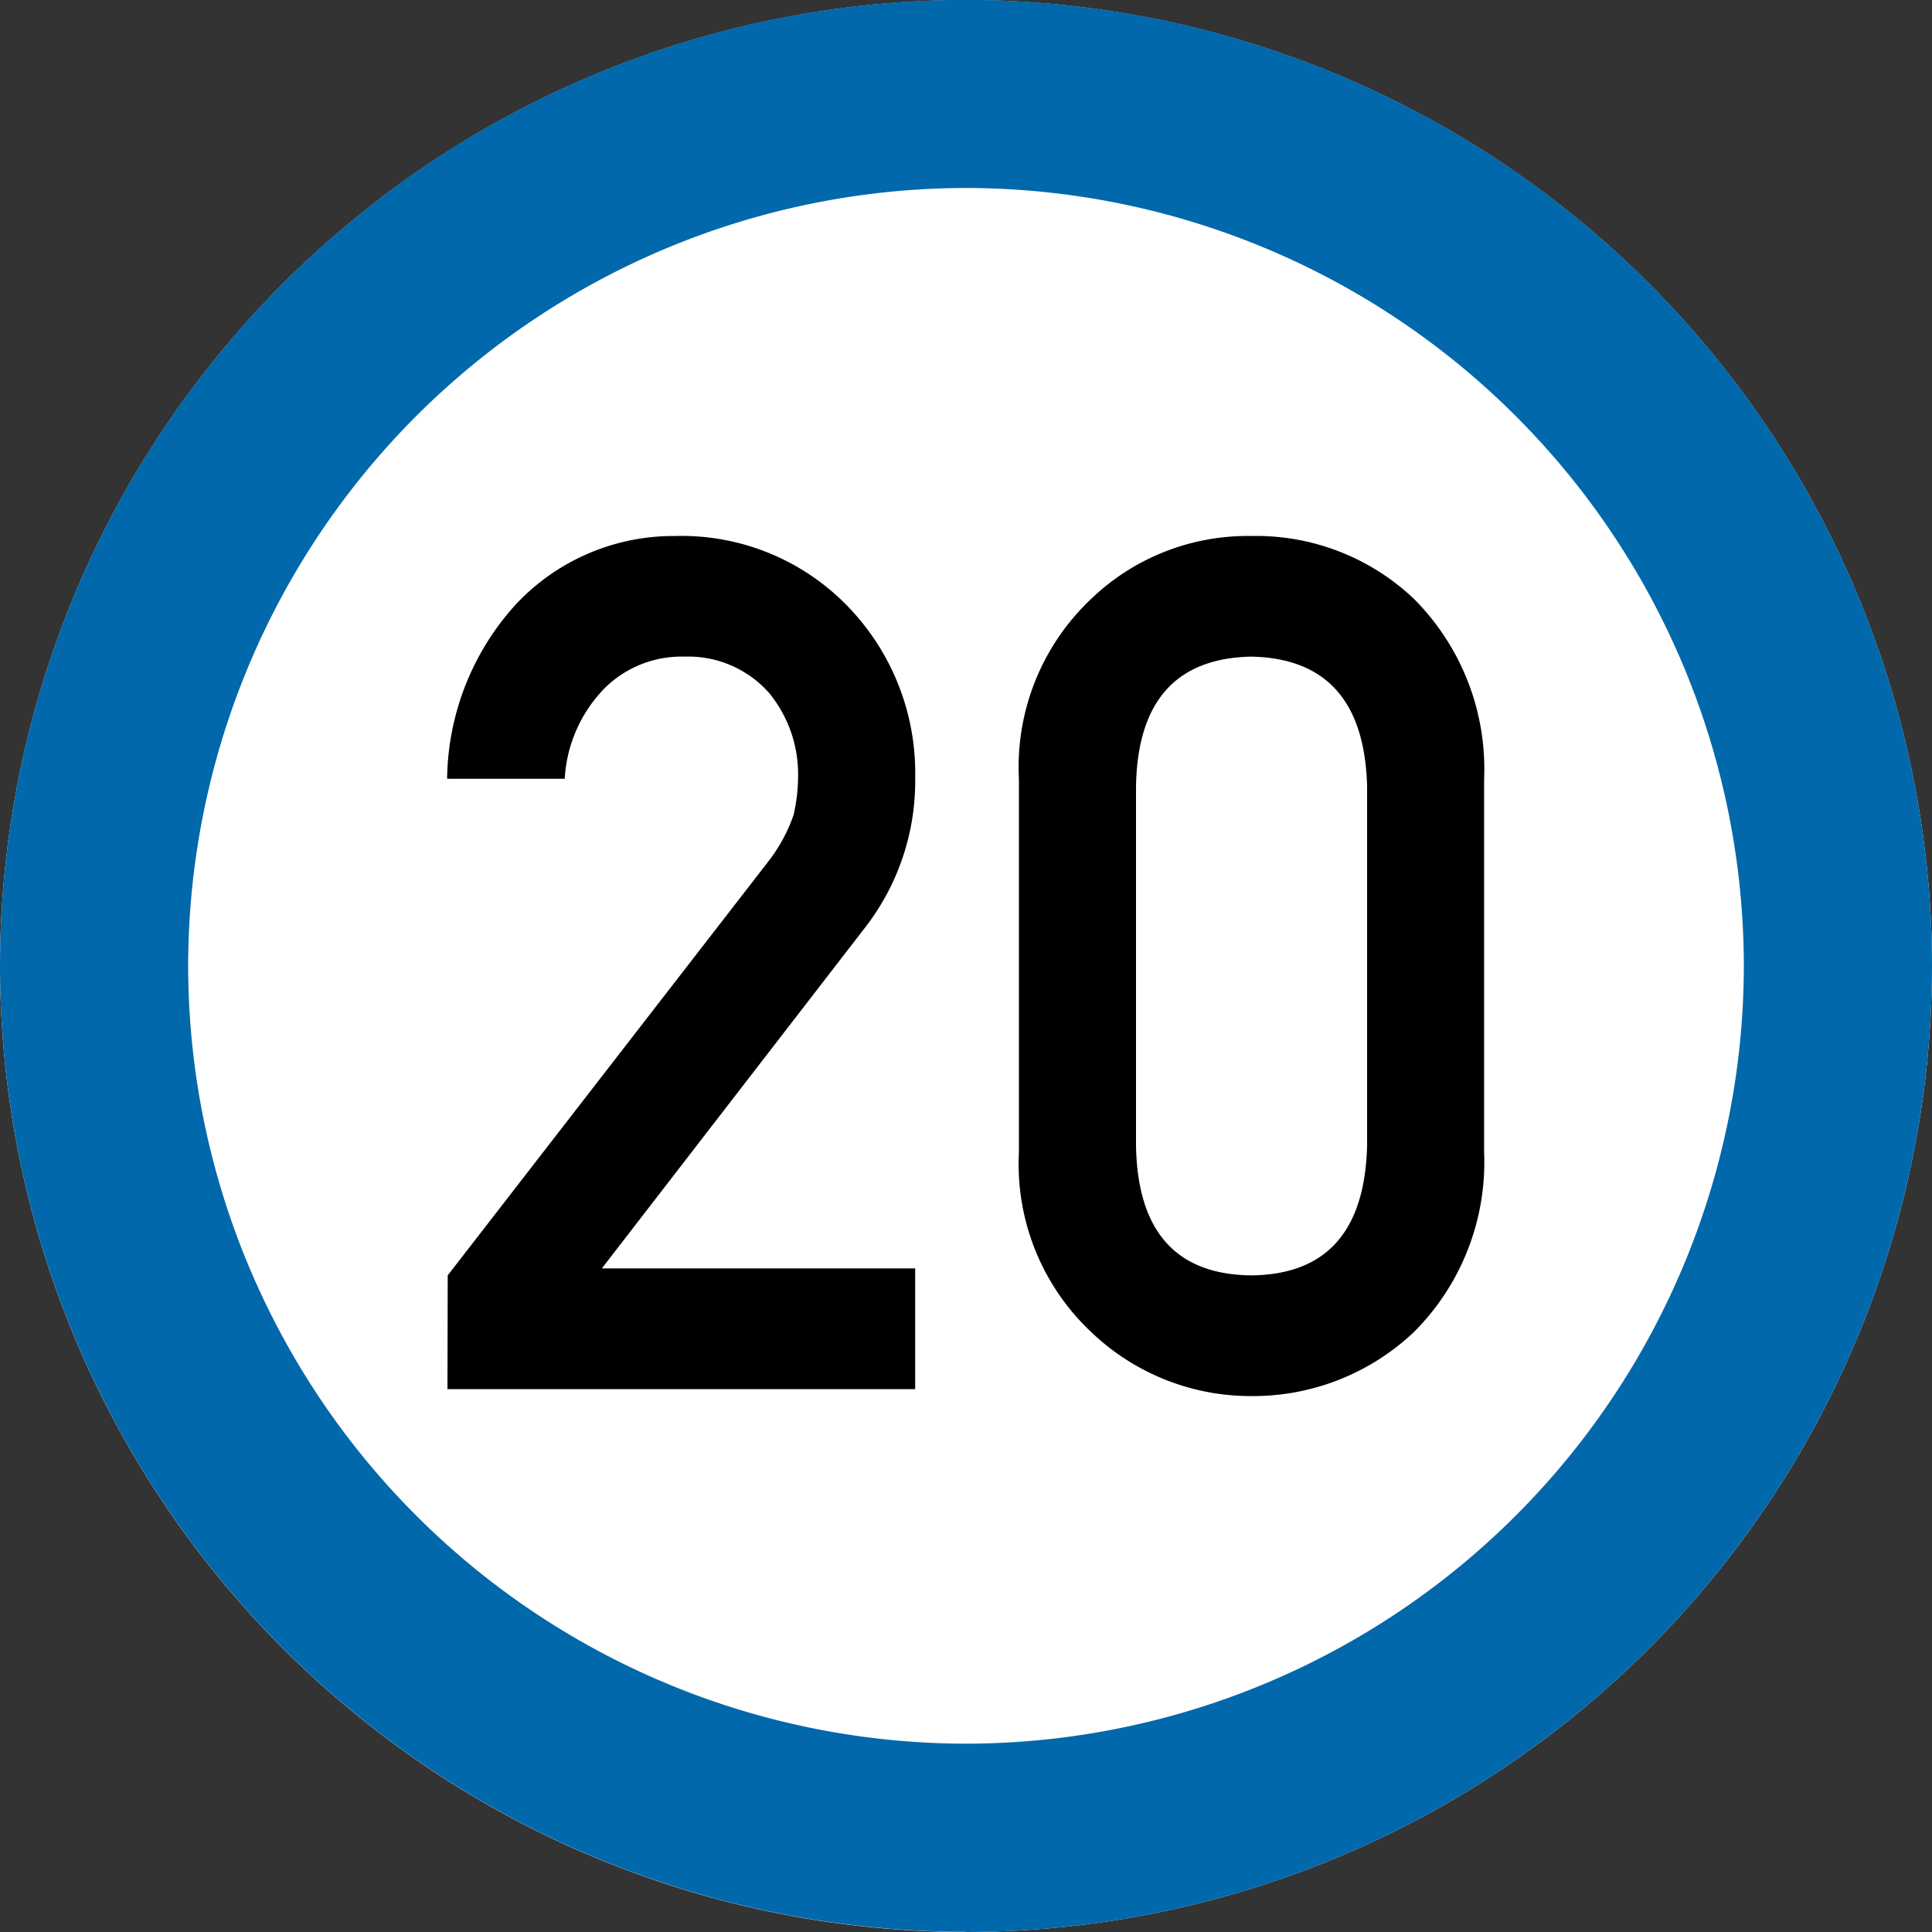
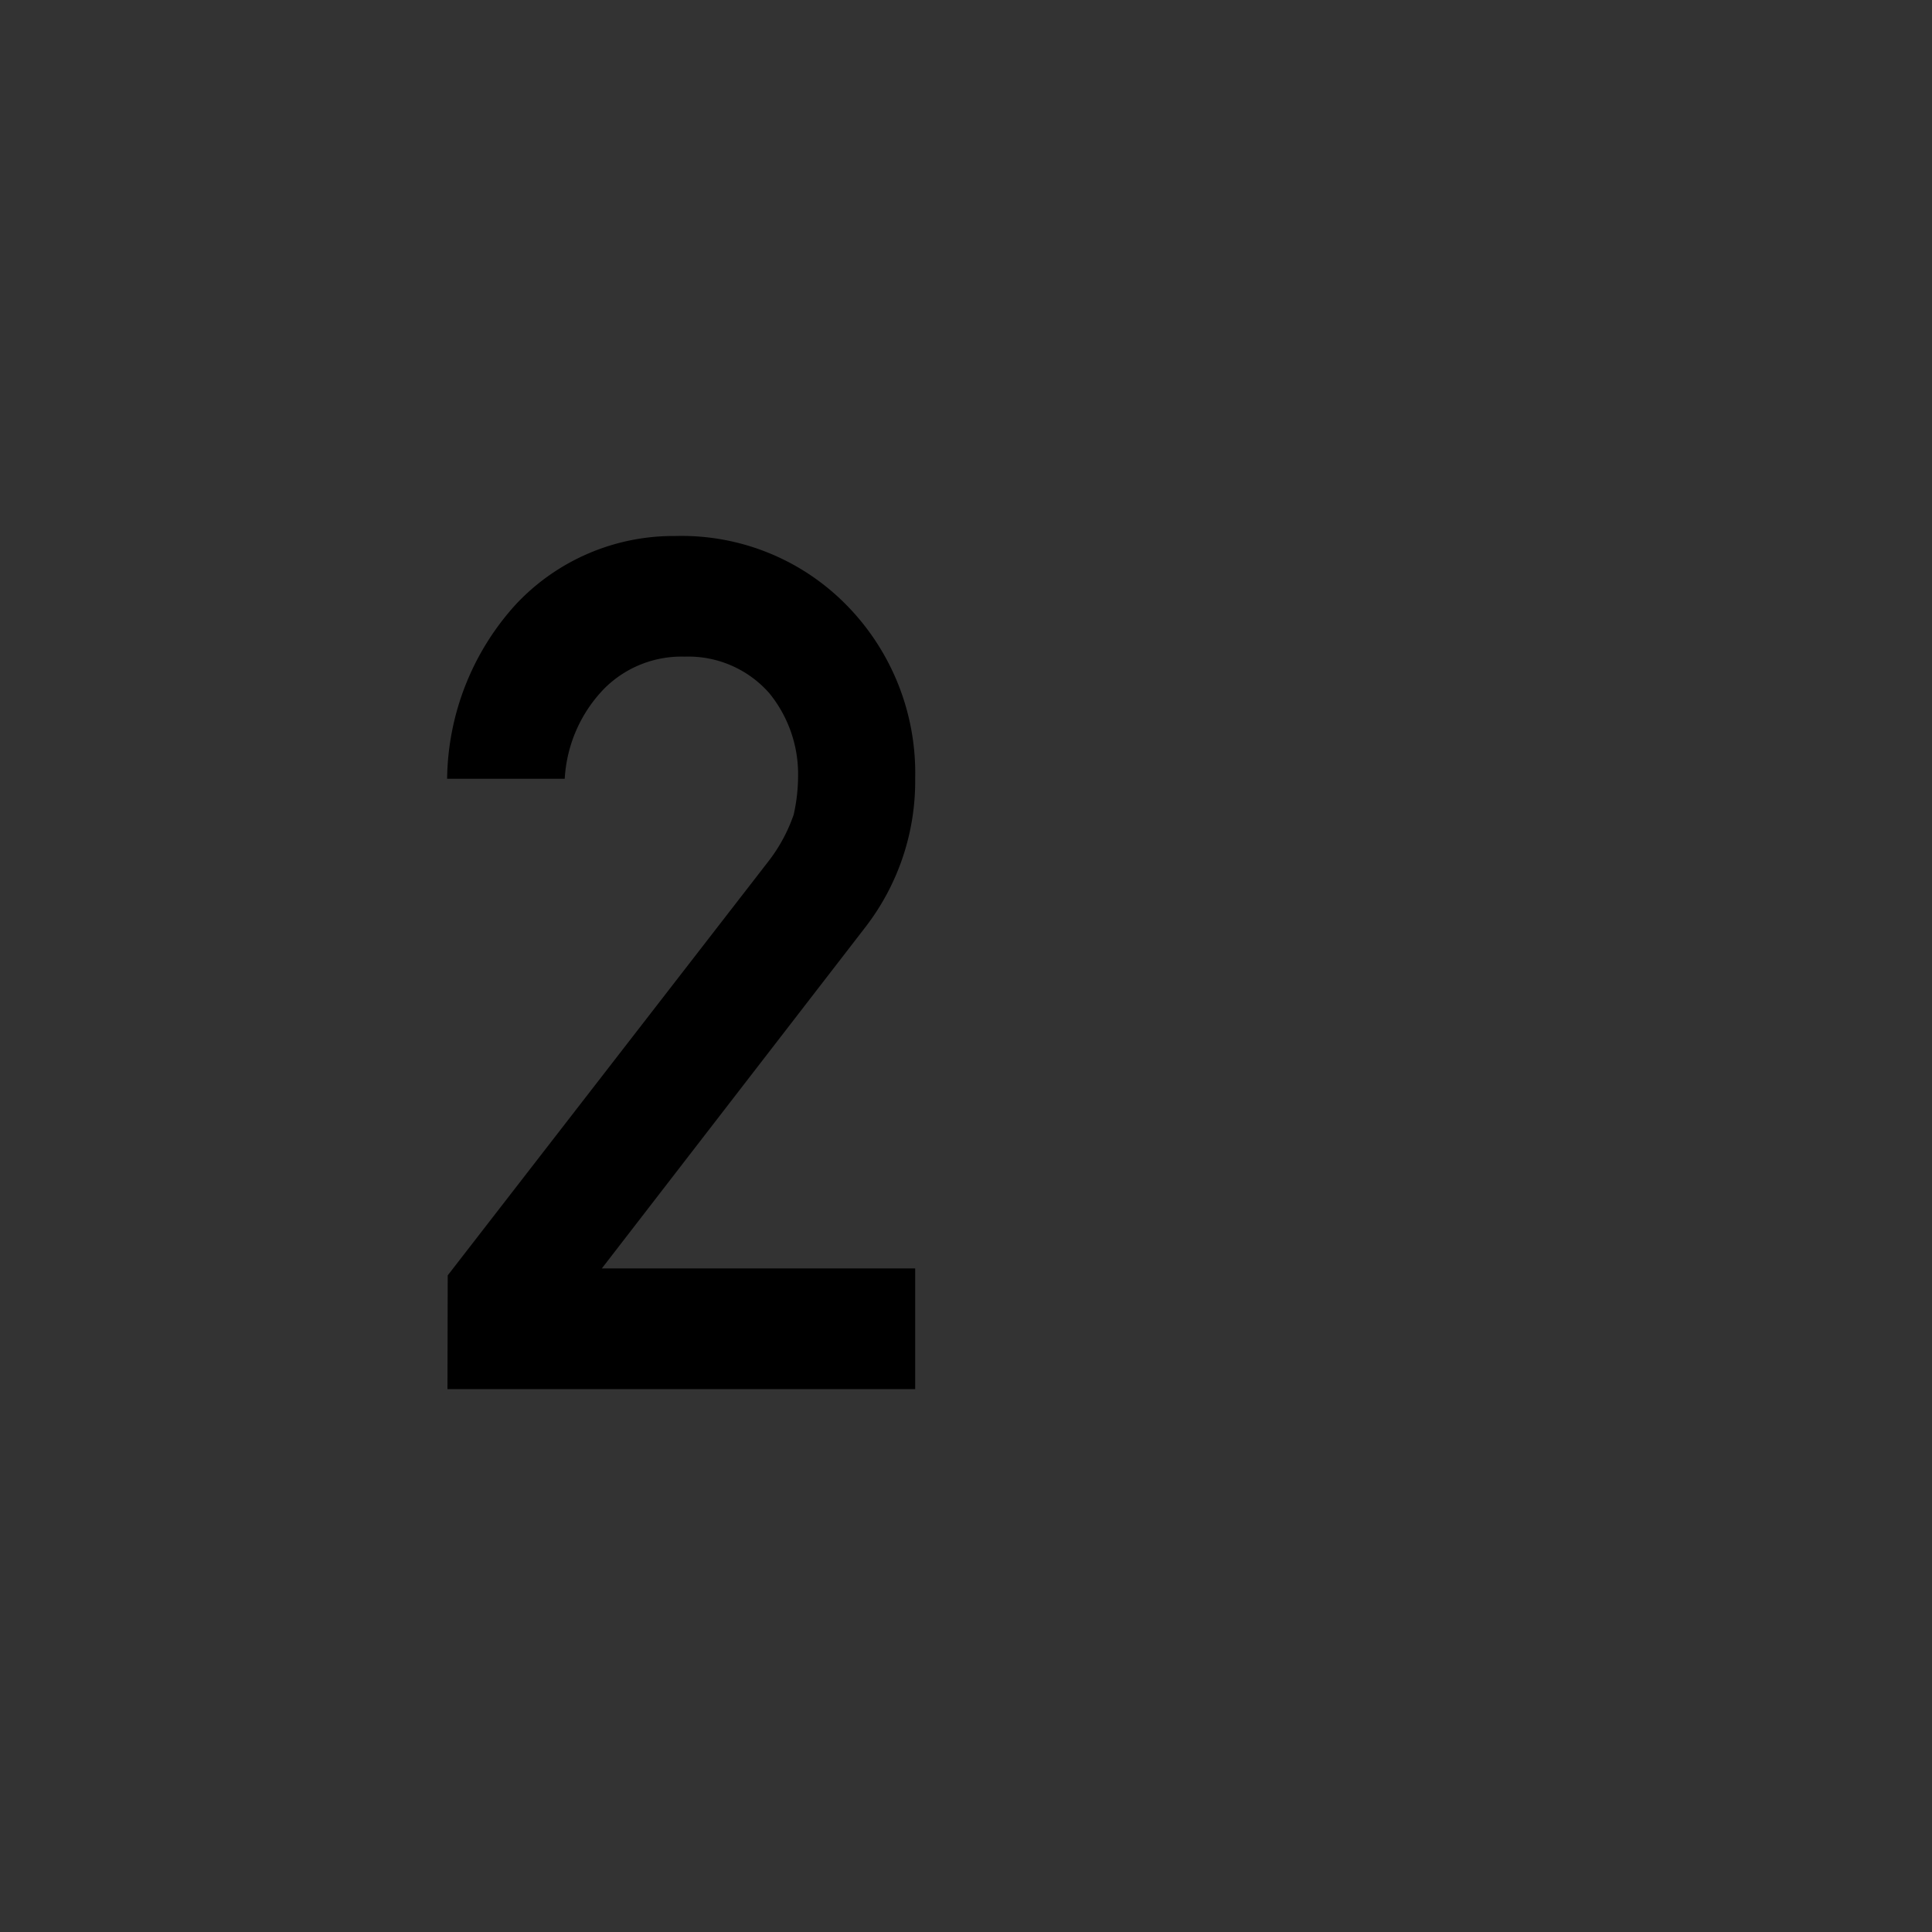
<svg xmlns="http://www.w3.org/2000/svg" width="23" height="23" viewBox="0 0 23 23">
  <rect x="0" y="0" width="23" height="23" fill="#333333" stroke="none" />
  <g id="グループ_606" data-name="グループ 606" transform="translate(3093.13 648.258)">
-     <path id="パス_6352" data-name="パス 6352" d="M-3081.63-625.258a11.513,11.513,0,0,1-11.5-11.5,11.513,11.513,0,0,1,11.5-11.5,11.513,11.513,0,0,1,11.5,11.5A11.513,11.513,0,0,1-3081.63-625.258Z" fill="#fff" fill-rule="evenodd" />
-     <path id="パス_6352_-_アウトライン" data-name="パス 6352 - アウトライン" d="M-3081.63-627.5a9.27,9.27,0,0,0,9.26-9.26,9.27,9.27,0,0,0-9.26-9.26,9.27,9.27,0,0,0-9.26,9.26,9.27,9.27,0,0,0,9.26,9.26m0,2.24a11.513,11.513,0,0,1-11.5-11.5,11.513,11.513,0,0,1,11.5-11.5,11.513,11.513,0,0,1,11.5,11.5A11.513,11.513,0,0,1-3081.63-625.258Z" fill="#0068ab" />
    <g id="グループ_605" data-name="グループ 605">
      <path id="パス_6353" data-name="パス 6353" d="M-3087.8-633.075l3.818-4.929a1.938,1.938,0,0,0,.3-.554,2.1,2.1,0,0,0,.053-.457,1.527,1.527,0,0,0-.342-.99,1.283,1.283,0,0,0-1.007-.436,1.3,1.3,0,0,0-.959.381,1.675,1.675,0,0,0-.47,1.073h-1.4a3.137,3.137,0,0,1,.818-2.076,2.571,2.571,0,0,1,1.9-.814,2.749,2.749,0,0,1,2.043.829,2.85,2.85,0,0,1,.811,2.054,2.843,2.843,0,0,1-.59,1.77l-3.14,4.066h3.73v1.437h-5.568Z" />
-       <path id="パス_6354" data-name="パス 6354" d="M-3081-638.987a2.75,2.75,0,0,1,.864-2.145,2.687,2.687,0,0,1,1.9-.745,2.727,2.727,0,0,1,1.936.746,2.866,2.866,0,0,1,.838,2.148v4.443a2.858,2.858,0,0,1-.838,2.142,2.787,2.787,0,0,1-1.936.76,2.744,2.744,0,0,1-1.9-.759,2.742,2.742,0,0,1-.864-2.139Zm4.145.09q-.04-1.517-1.379-1.544-1.345.027-1.372,1.544v4.278q.027,1.53,1.372,1.544,1.34-.013,1.379-1.544Z" />
    </g>
  </g>
</svg>